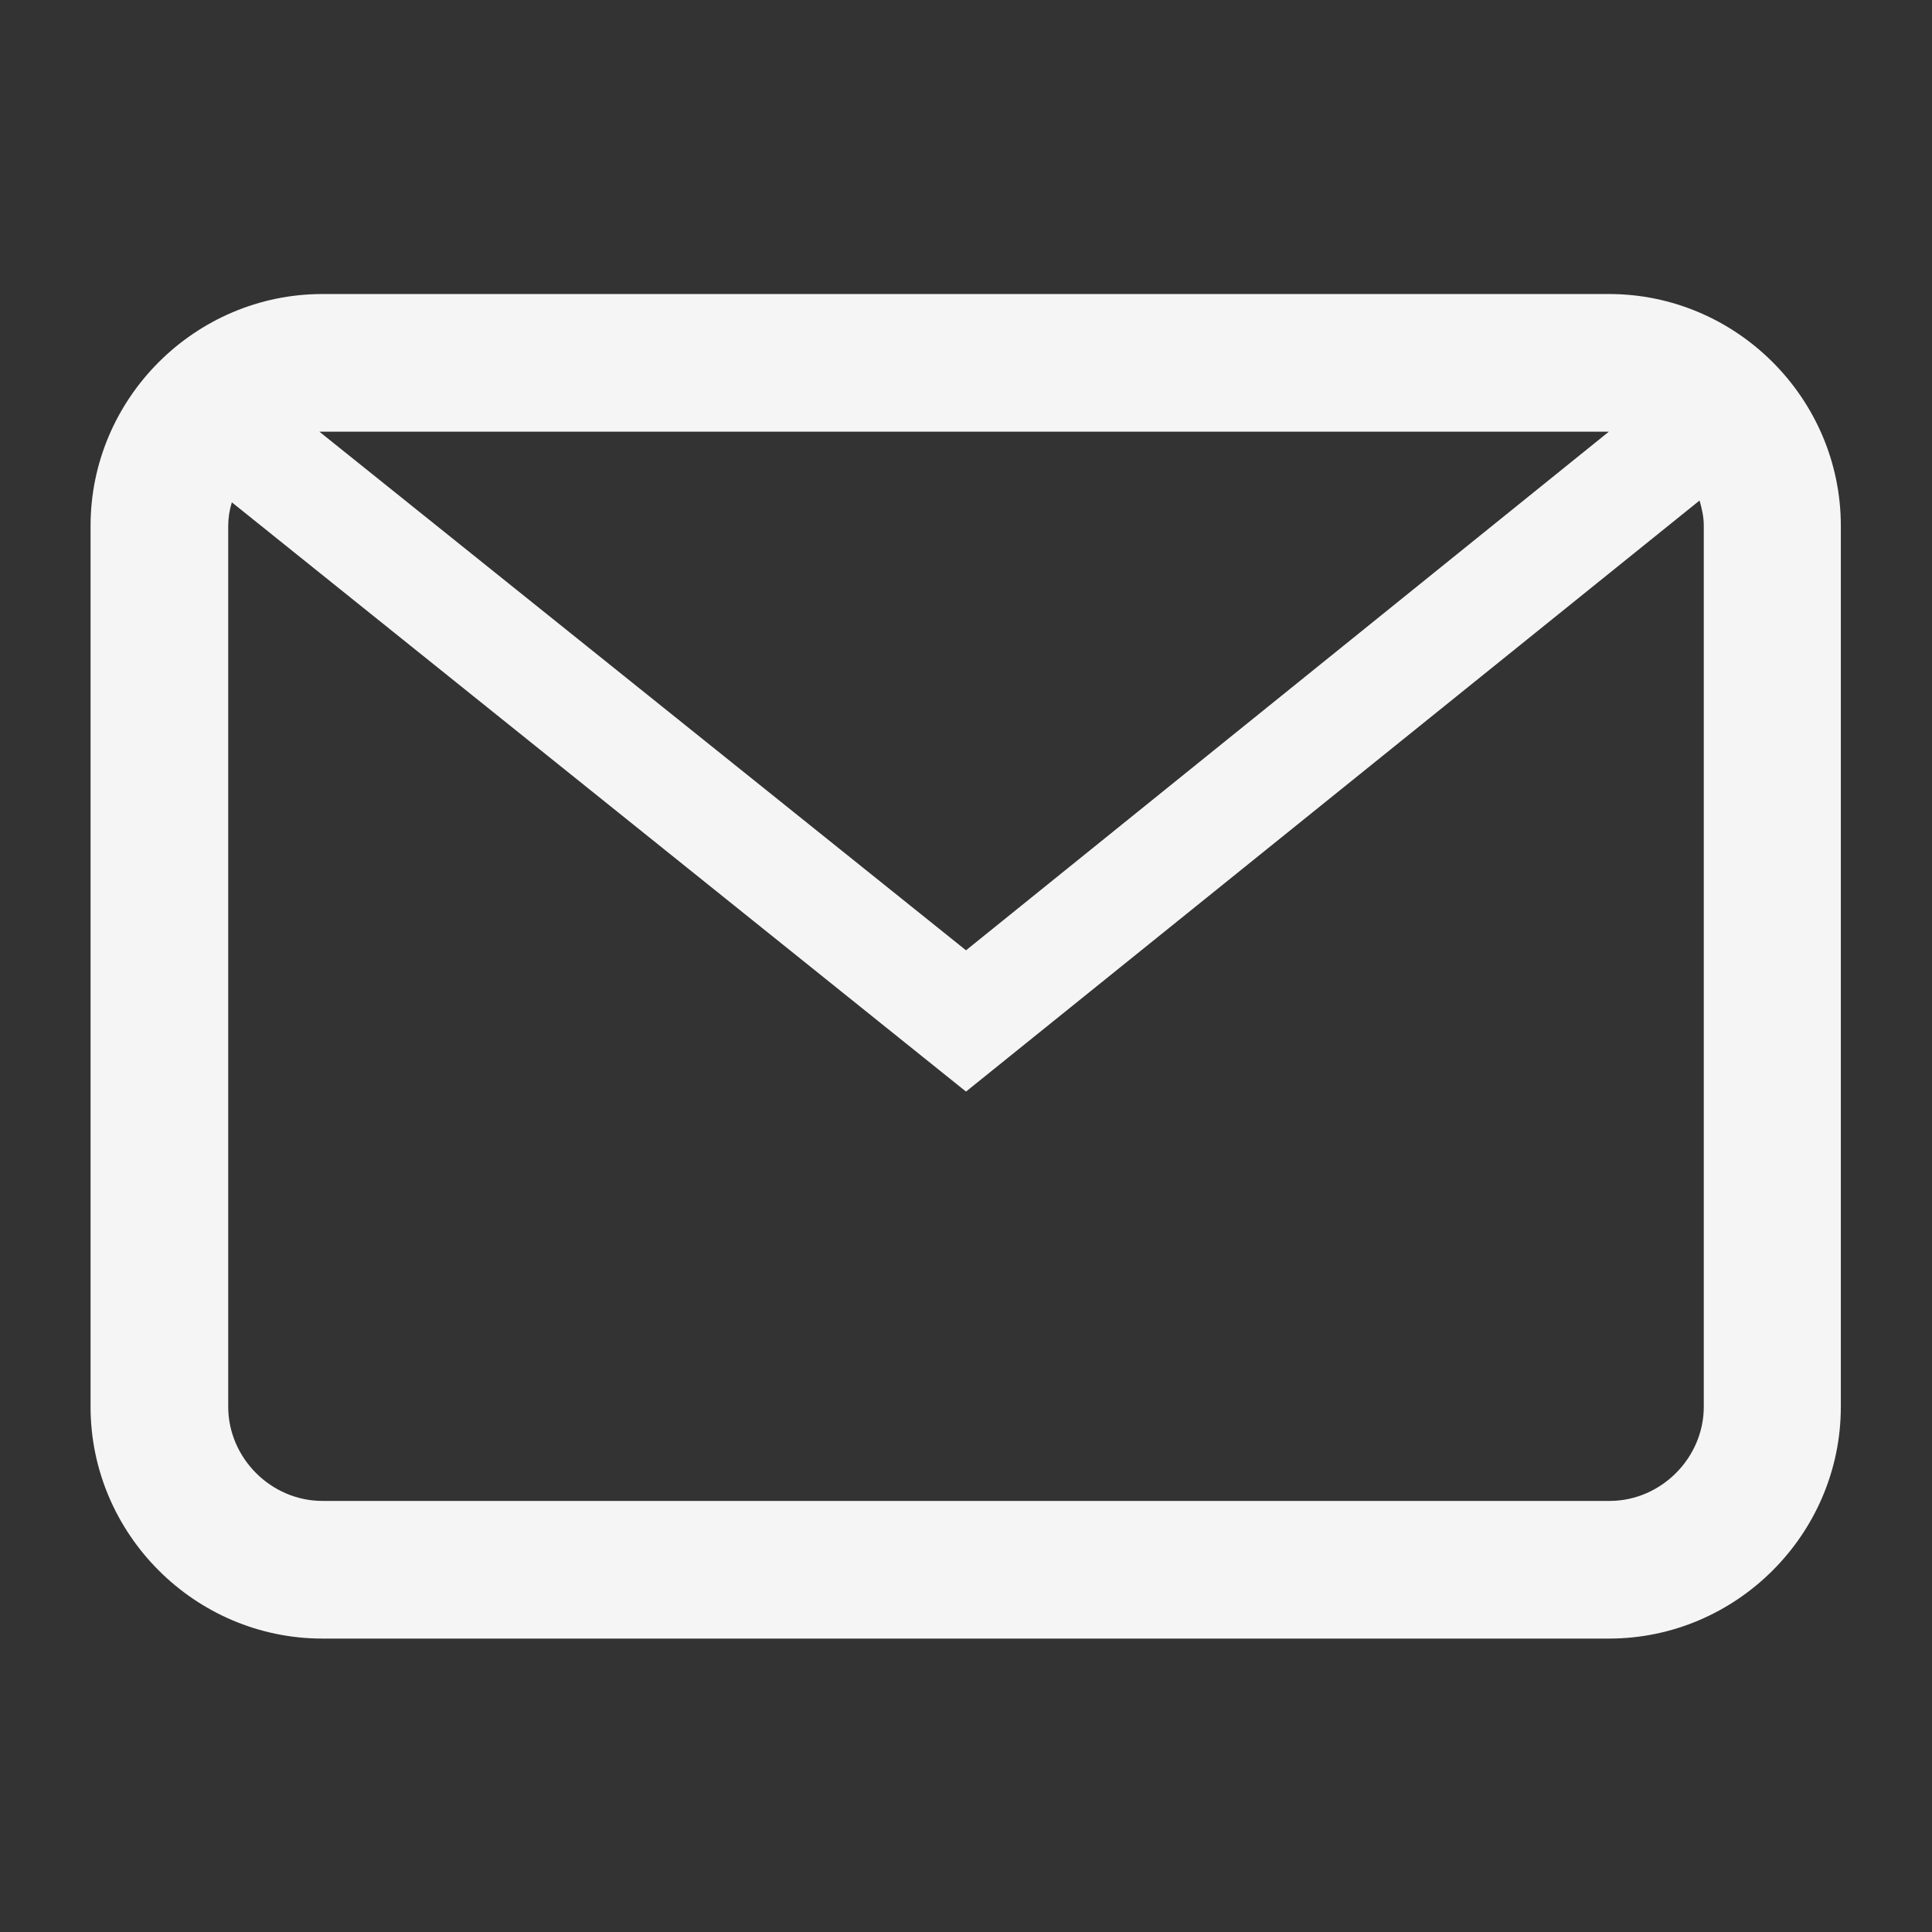
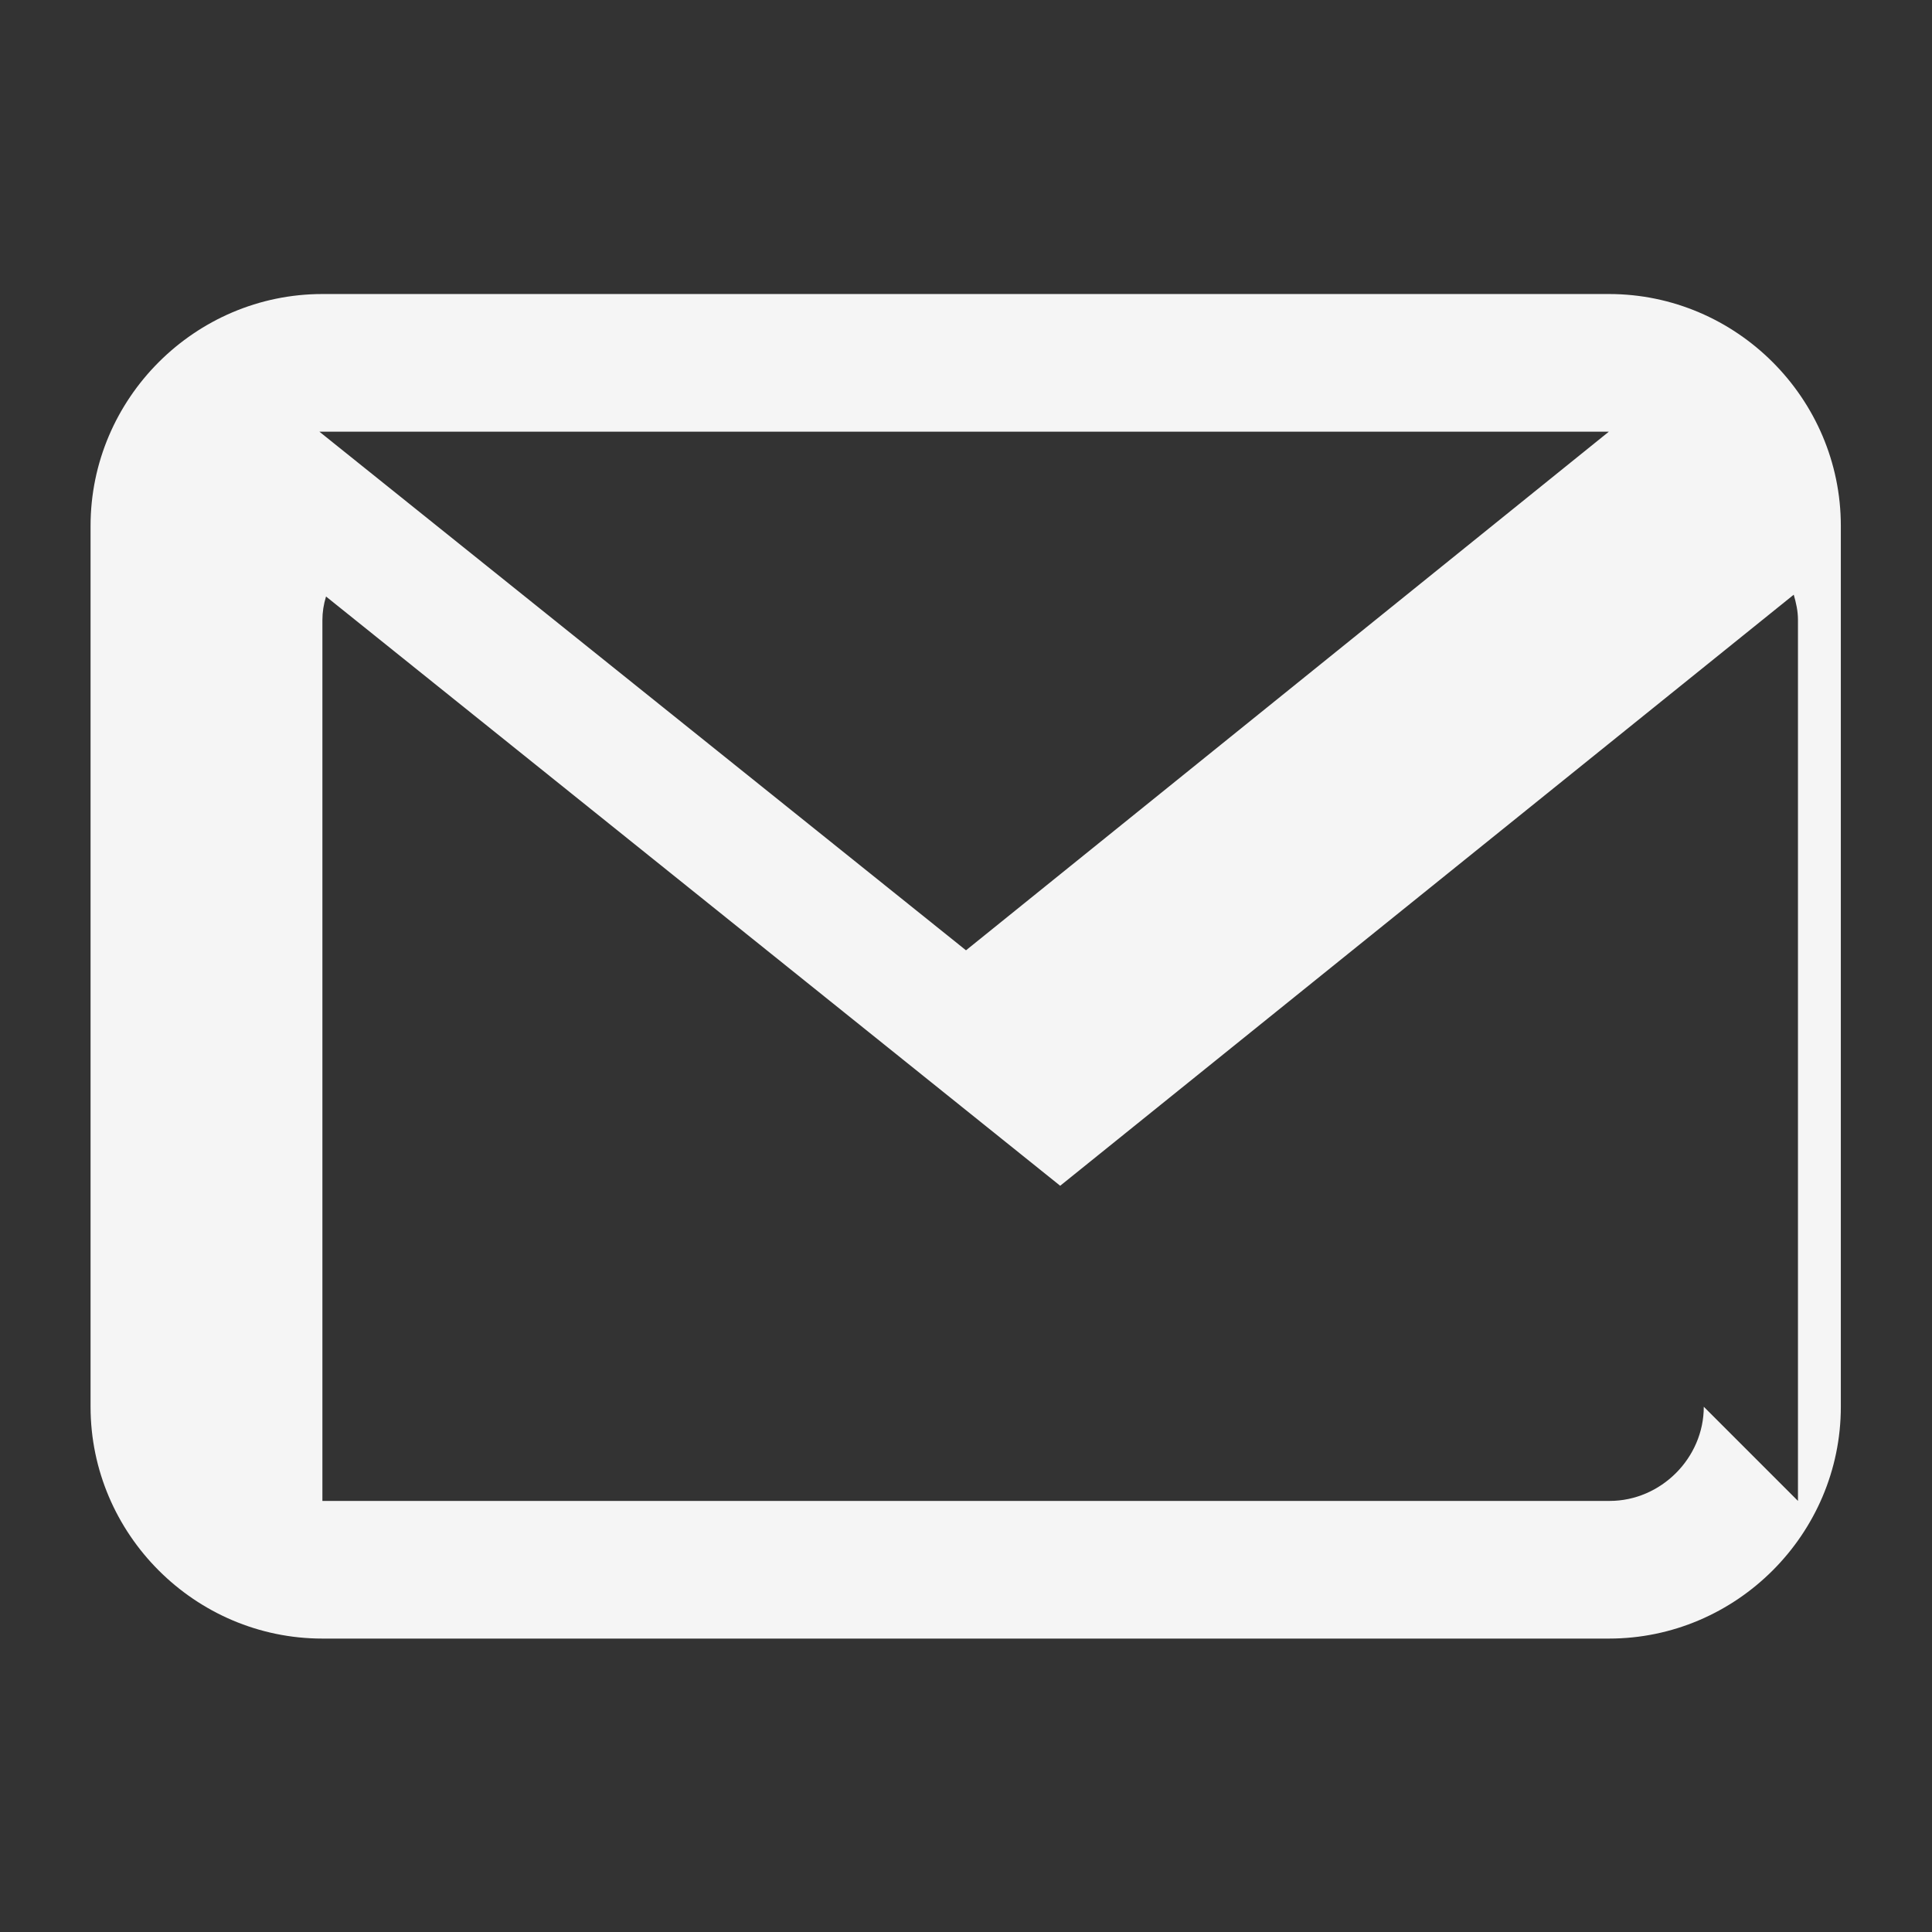
<svg xmlns="http://www.w3.org/2000/svg" id="icon-email-white_copy" data-name="icon-email-white copy" viewBox="0 0 32 32">
  <rect x="0" y="0" width="32" height="32" fill="#333333" stroke="none" />
  <defs>
    <style>
      .cls-1 {
        fill: #f5f5f5;
      }
    </style>
  </defs>
-   <path class="cls-1" d="M26.66,4.87H5.34c-2.11,0-3.84,1.73-3.84,3.84v14.59c0,2.11,1.73,3.84,3.84,3.84h21.31c2.11,0,3.84-1.73,3.84-3.84v-14.59c0-2.11-1.73-3.84-3.84-3.84ZM26.66,7.14s0,0,0,0l-10.66,8.6L5.29,7.15s.03,0,.05,0h21.31ZM28.22,23.3c0,.85-.71,1.56-1.56,1.56H5.34c-.85,0-1.56-.71-1.56-1.56v-14.59c0-.13.02-.26.06-.39l12.16,9.76,12.15-9.79c.04.14.07.27.07.42v14.59Z" />
+   <path class="cls-1" d="M26.66,4.87H5.34c-2.11,0-3.84,1.73-3.84,3.84v14.59c0,2.11,1.73,3.84,3.84,3.84h21.31c2.11,0,3.84-1.73,3.84-3.84v-14.59c0-2.11-1.73-3.84-3.84-3.84ZM26.66,7.14s0,0,0,0l-10.66,8.6L5.29,7.15s.03,0,.05,0h21.31ZM28.22,23.3c0,.85-.71,1.56-1.56,1.56H5.34v-14.59c0-.13.02-.26.06-.39l12.16,9.76,12.15-9.79c.04.14.07.27.07.42v14.59Z" />
</svg>